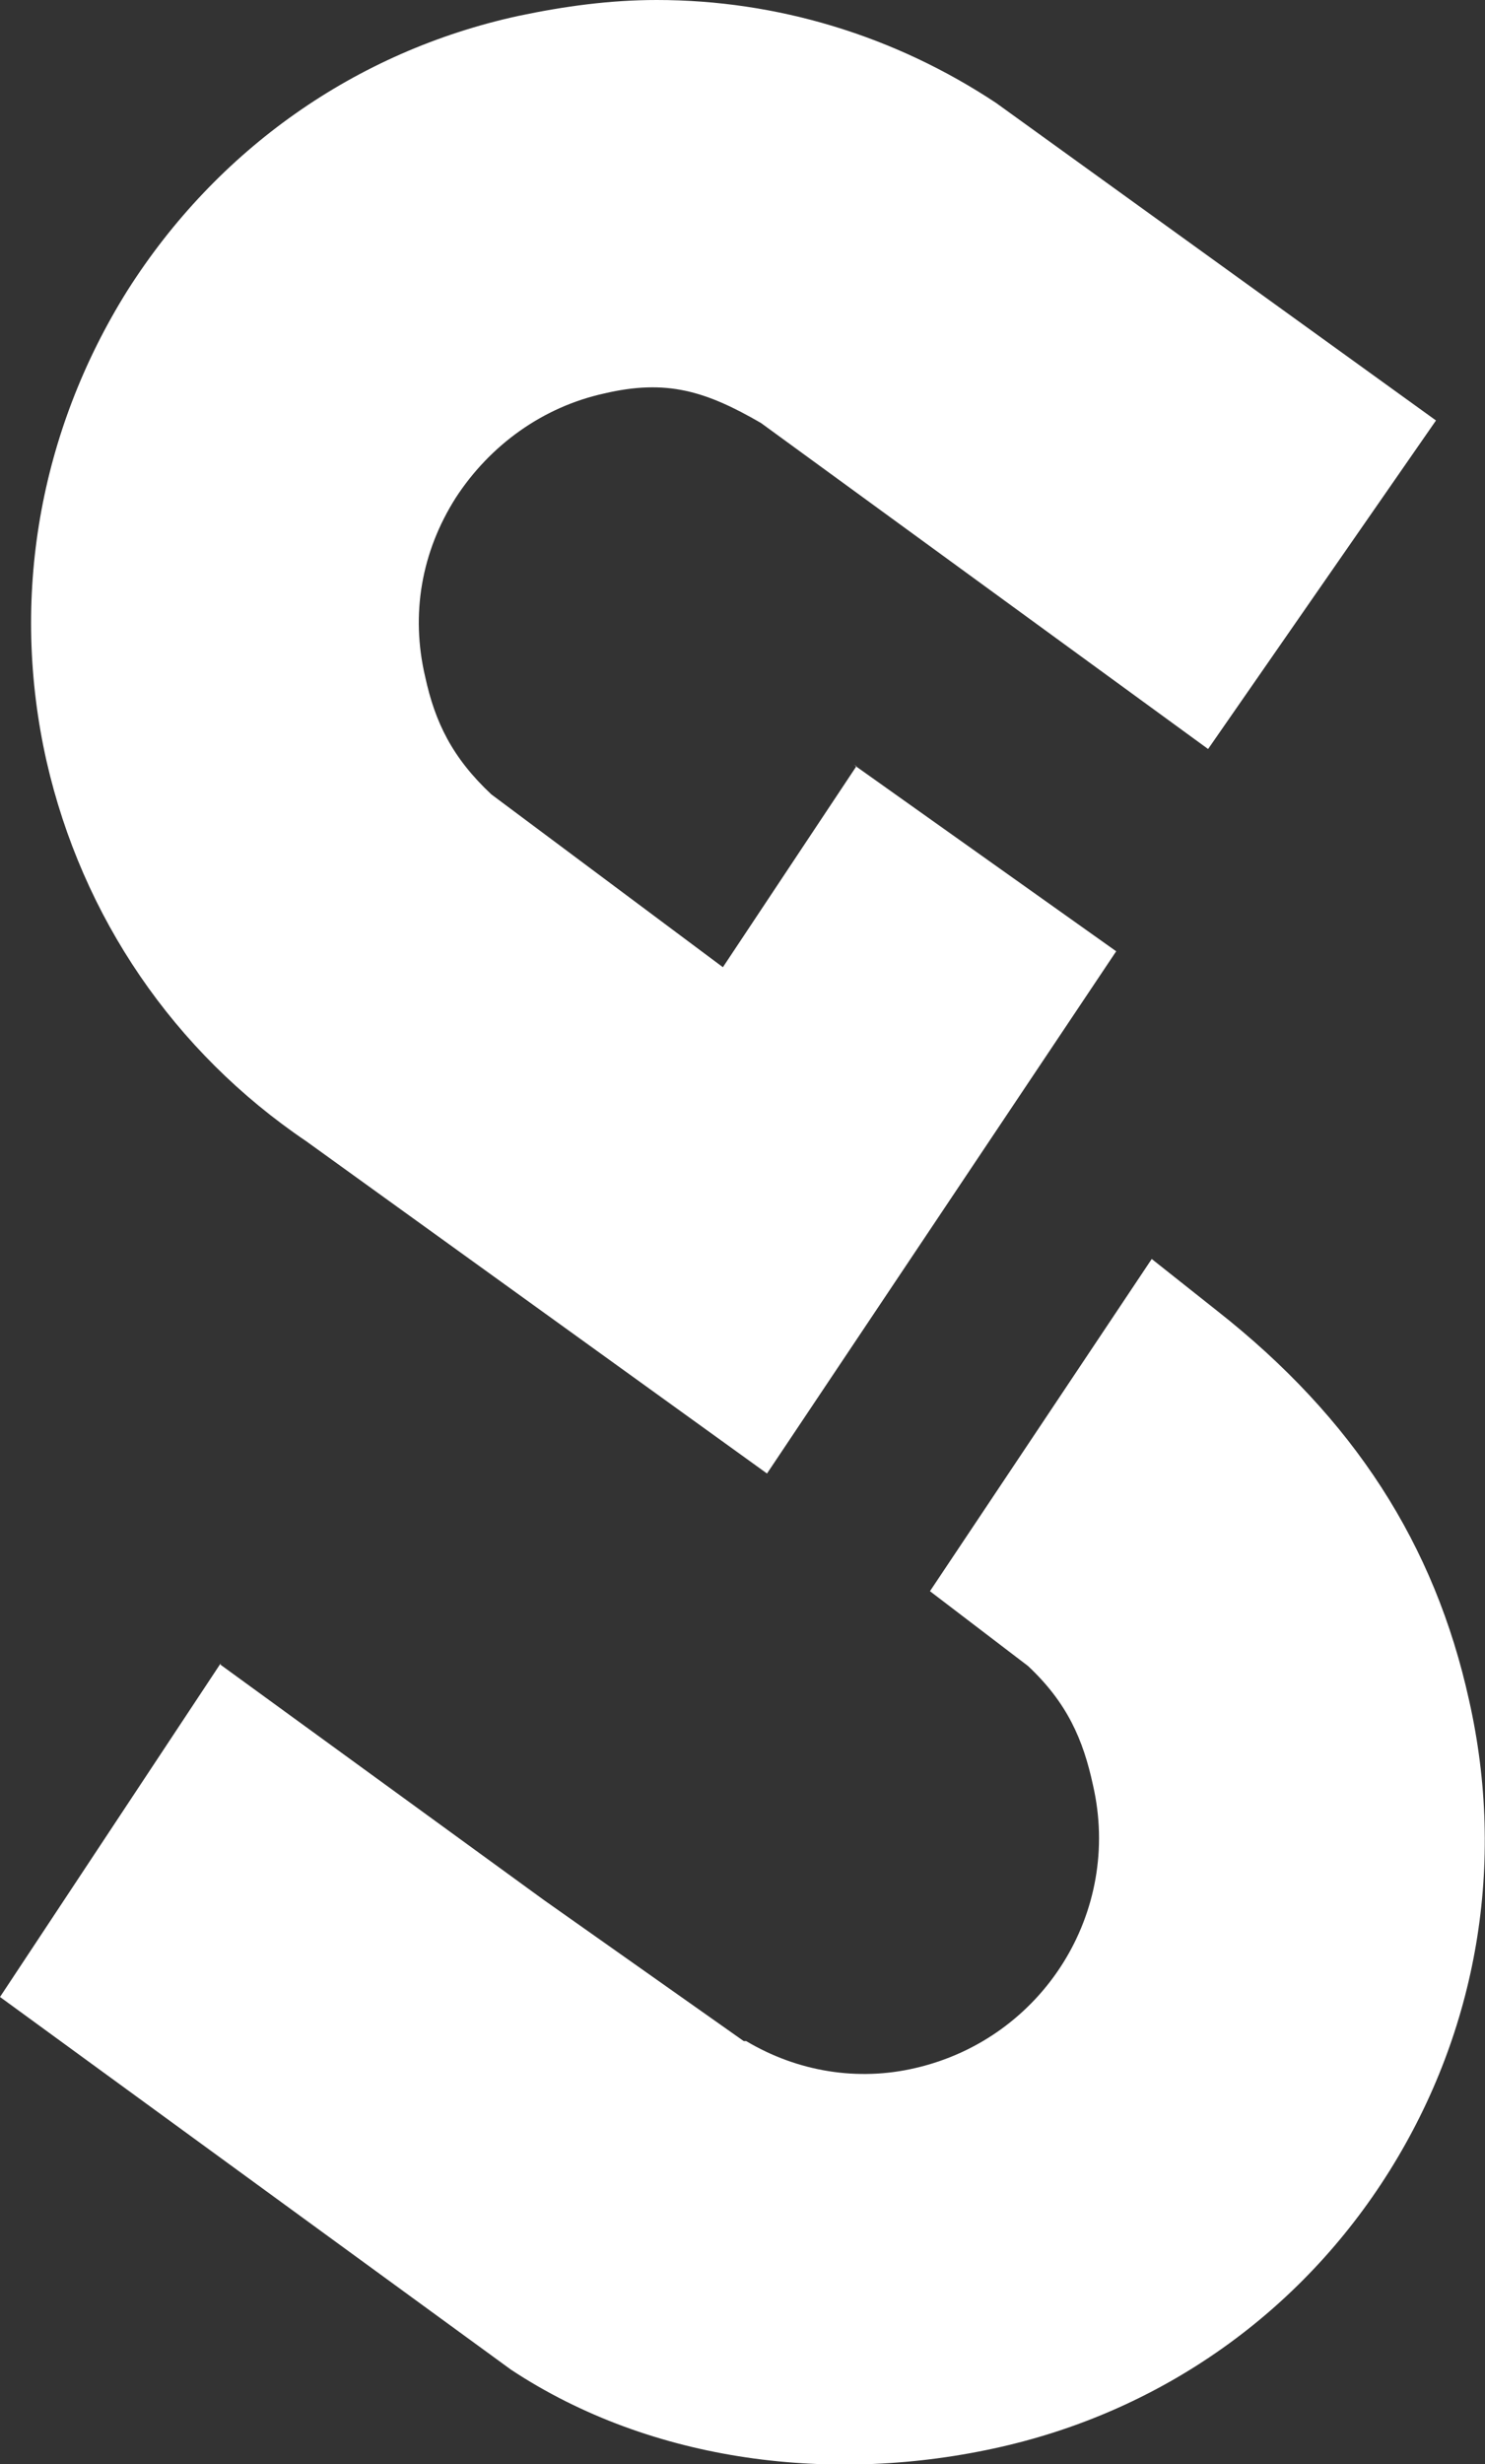
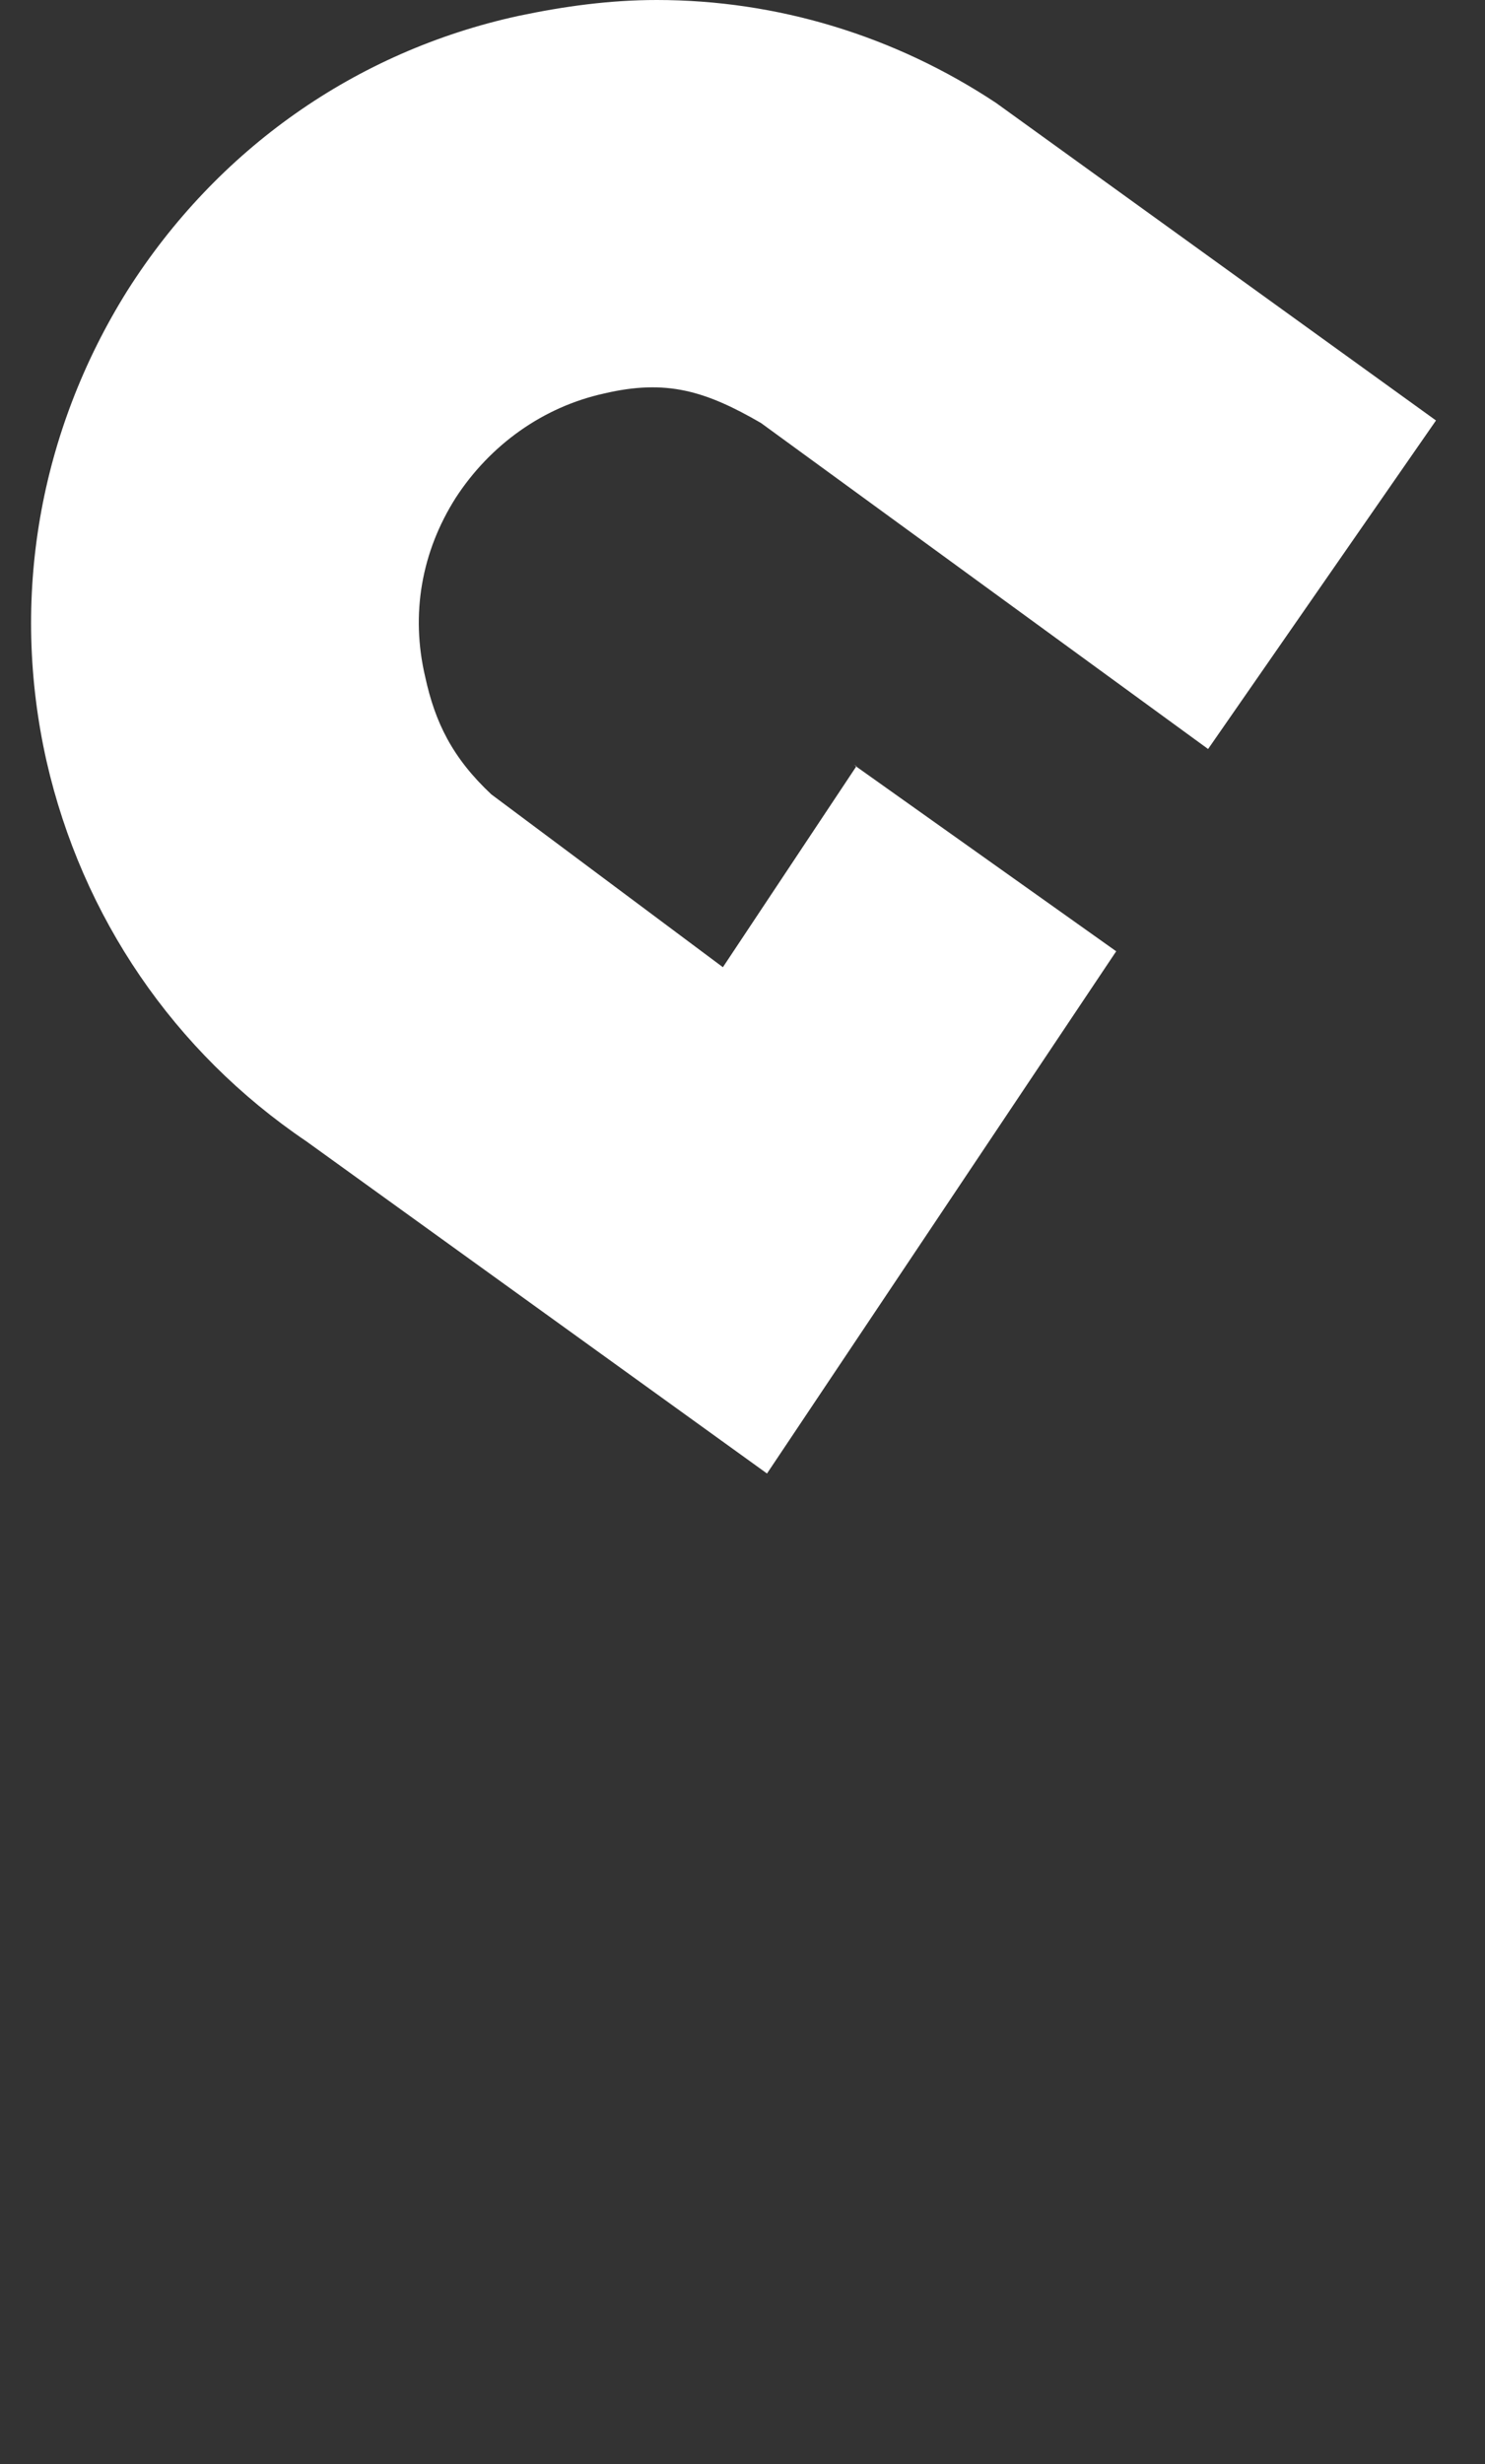
<svg xmlns="http://www.w3.org/2000/svg" viewBox="0 0 12.12 20.1" data-name="Livello 2" id="Livello_2">
  <rect x="0" y="0" width="12.12" height="20.1" fill="#333333" stroke="none" />
  <defs>
    <style>
      .cls-1 {
        fill: #fff;
        stroke-width: 0px;
      }
    </style>
  </defs>
  <g data-name="Livello 1" id="Livello_1-2">
-     <path d="M1.8,13.58l2.64,1.92,1.63,1.15h.02c.42.25.91.33,1.38.22,1.04-.24,1.69-1.27,1.45-2.31-.08-.37-.21-.67-.53-.97l-.8-.61,1.81-2.71.53.42c1.12.88,1.78,1.91,2.06,3.18.3,1.33.07,2.69-.65,3.84s-1.85,1.95-3.17,2.25c-1.36.31-2.85.13-4-.63l-4.17-3.04,1.8-2.72h0Z" class="cls-1" />
    <path d="M6.97,6.24l2.14,1.52-2.85,4.26-3.76-2.71c-1.08-.73-1.83-1.83-2.12-3.1-.3-1.33-.06-2.69.66-3.84C1.77,1.22,2.9.42,4.23.13c.38-.08.75-.13,1.13-.13.98,0,1.94.29,2.77.84l3.59,2.59-1.86,2.68-3.65-2.66c-.45-.26-.77-.36-1.28-.24-.5.11-.93.42-1.21.85-.28.44-.37.95-.25,1.46.08.37.22.66.54.96l1.89,1.41,1.09-1.64h0Z" class="cls-1" />
  </g>
</svg>